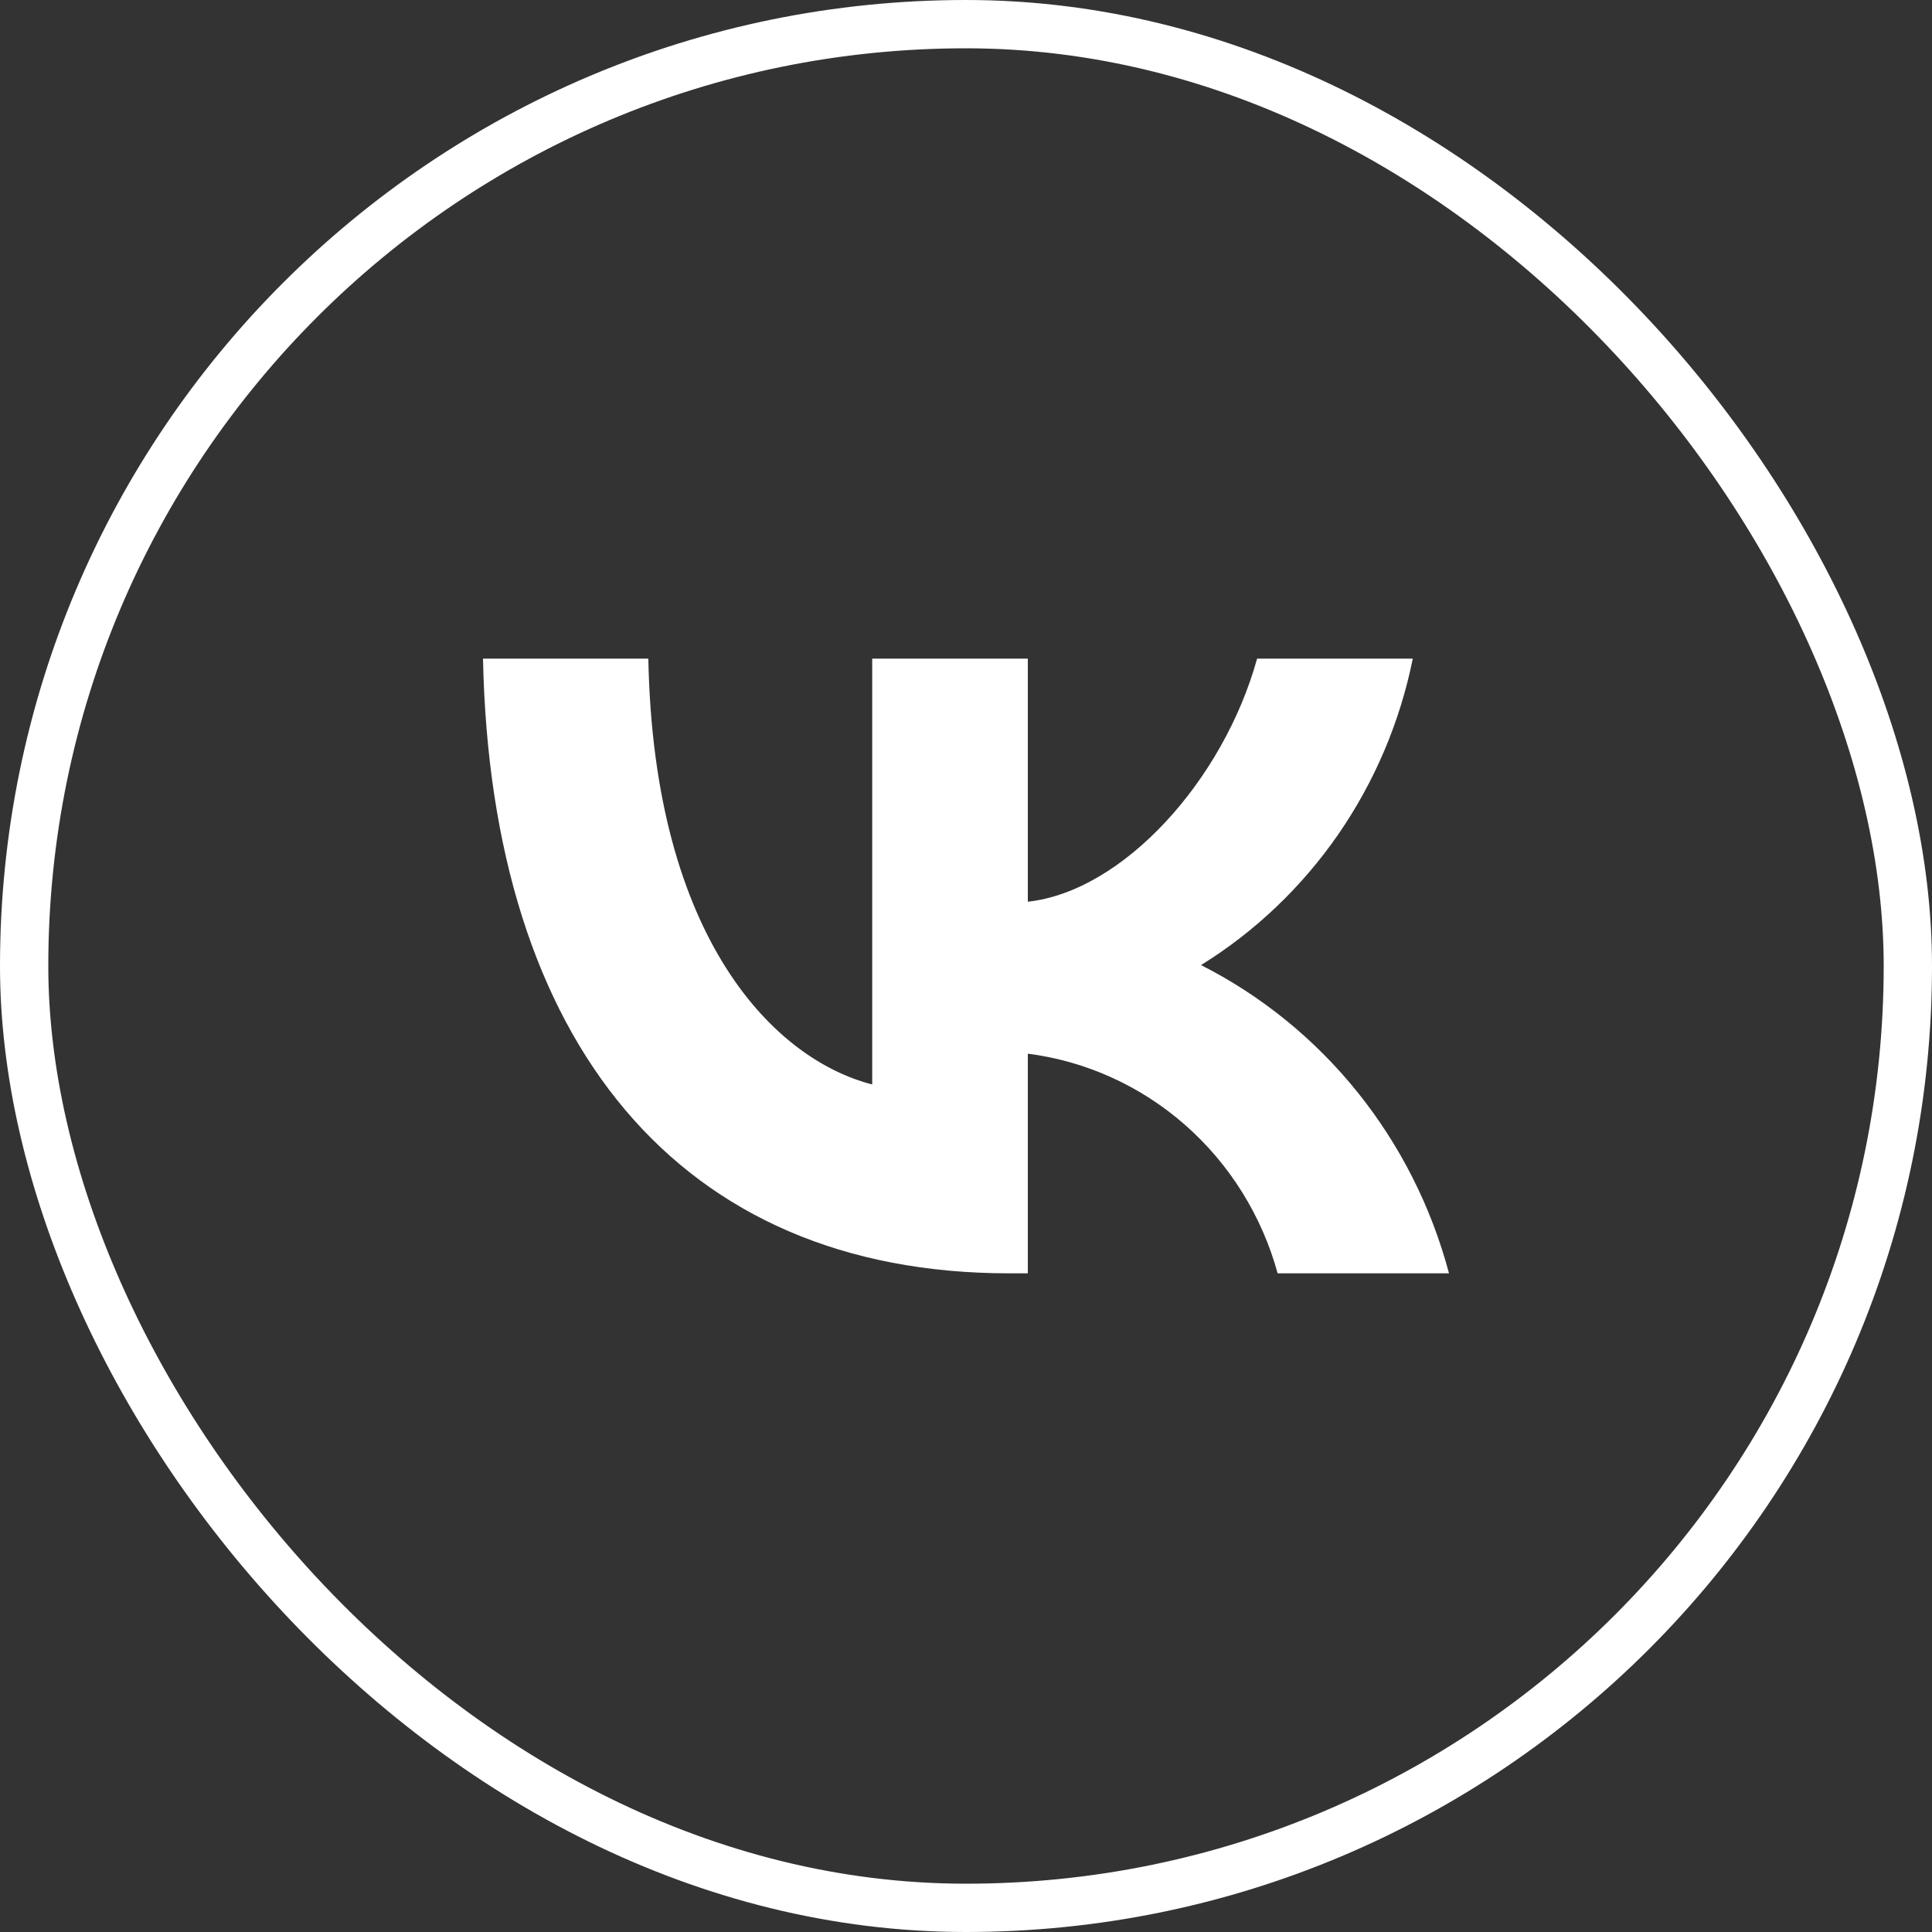
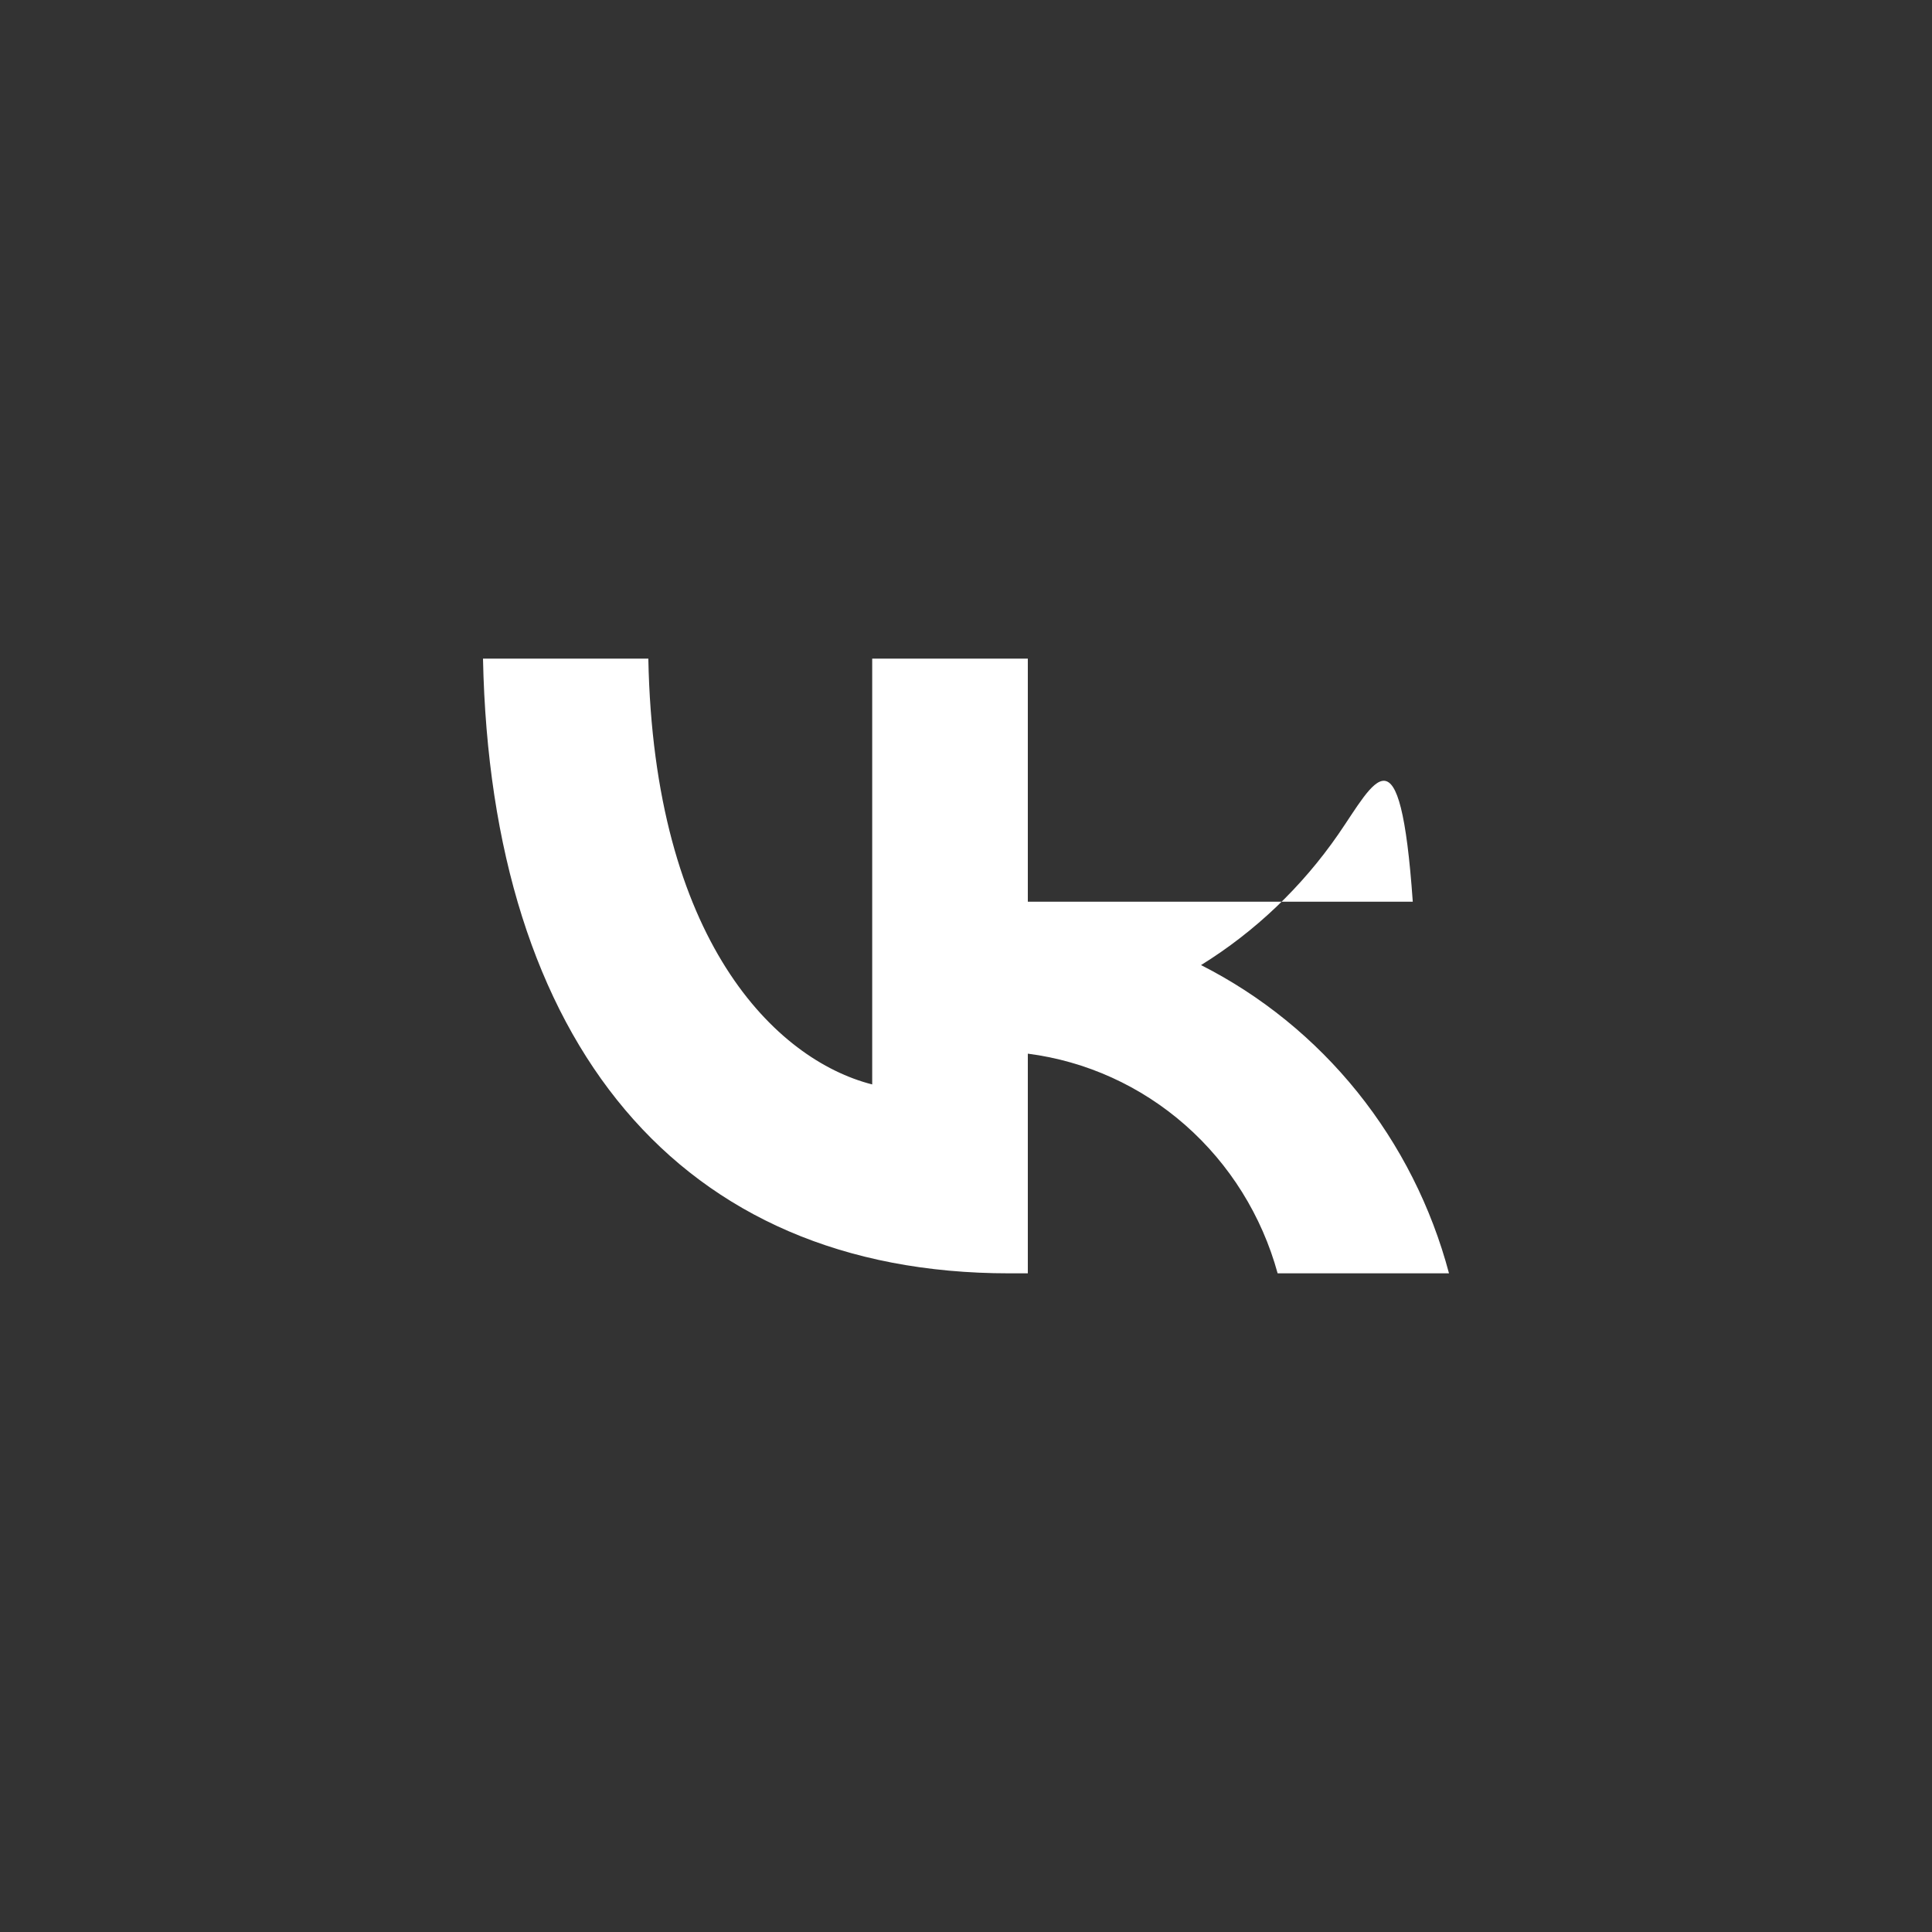
<svg xmlns="http://www.w3.org/2000/svg" width="40" height="40" viewBox="0 0 40 40" fill="none">
  <rect x="0" y="0" width="40" height="40" fill="#333333" stroke="none" />
-   <rect x="0.5" y="0.5" width="39" height="39" rx="19.5" stroke="white" />
-   <path d="M20.893 26.363C14.06 26.363 10.162 21.586 10 13.636H13.423C13.535 19.471 16.059 21.943 18.058 22.452V13.636H21.28V18.669C23.254 18.452 25.328 16.159 26.027 13.636H29.25C28.987 14.944 28.461 16.183 27.707 17.275C26.952 18.366 25.985 19.288 24.866 19.981C26.115 20.614 27.219 21.51 28.104 22.61C28.989 23.711 29.635 24.99 30 26.363H26.452C26.125 25.17 25.459 24.102 24.539 23.293C23.619 22.484 22.486 21.97 21.28 21.815V26.363H20.893Z" fill="white" />
+   <path d="M20.893 26.363C14.06 26.363 10.162 21.586 10 13.636H13.423C13.535 19.471 16.059 21.943 18.058 22.452V13.636H21.28V18.669H29.25C28.987 14.944 28.461 16.183 27.707 17.275C26.952 18.366 25.985 19.288 24.866 19.981C26.115 20.614 27.219 21.51 28.104 22.61C28.989 23.711 29.635 24.99 30 26.363H26.452C26.125 25.17 25.459 24.102 24.539 23.293C23.619 22.484 22.486 21.97 21.28 21.815V26.363H20.893Z" fill="white" />
</svg>